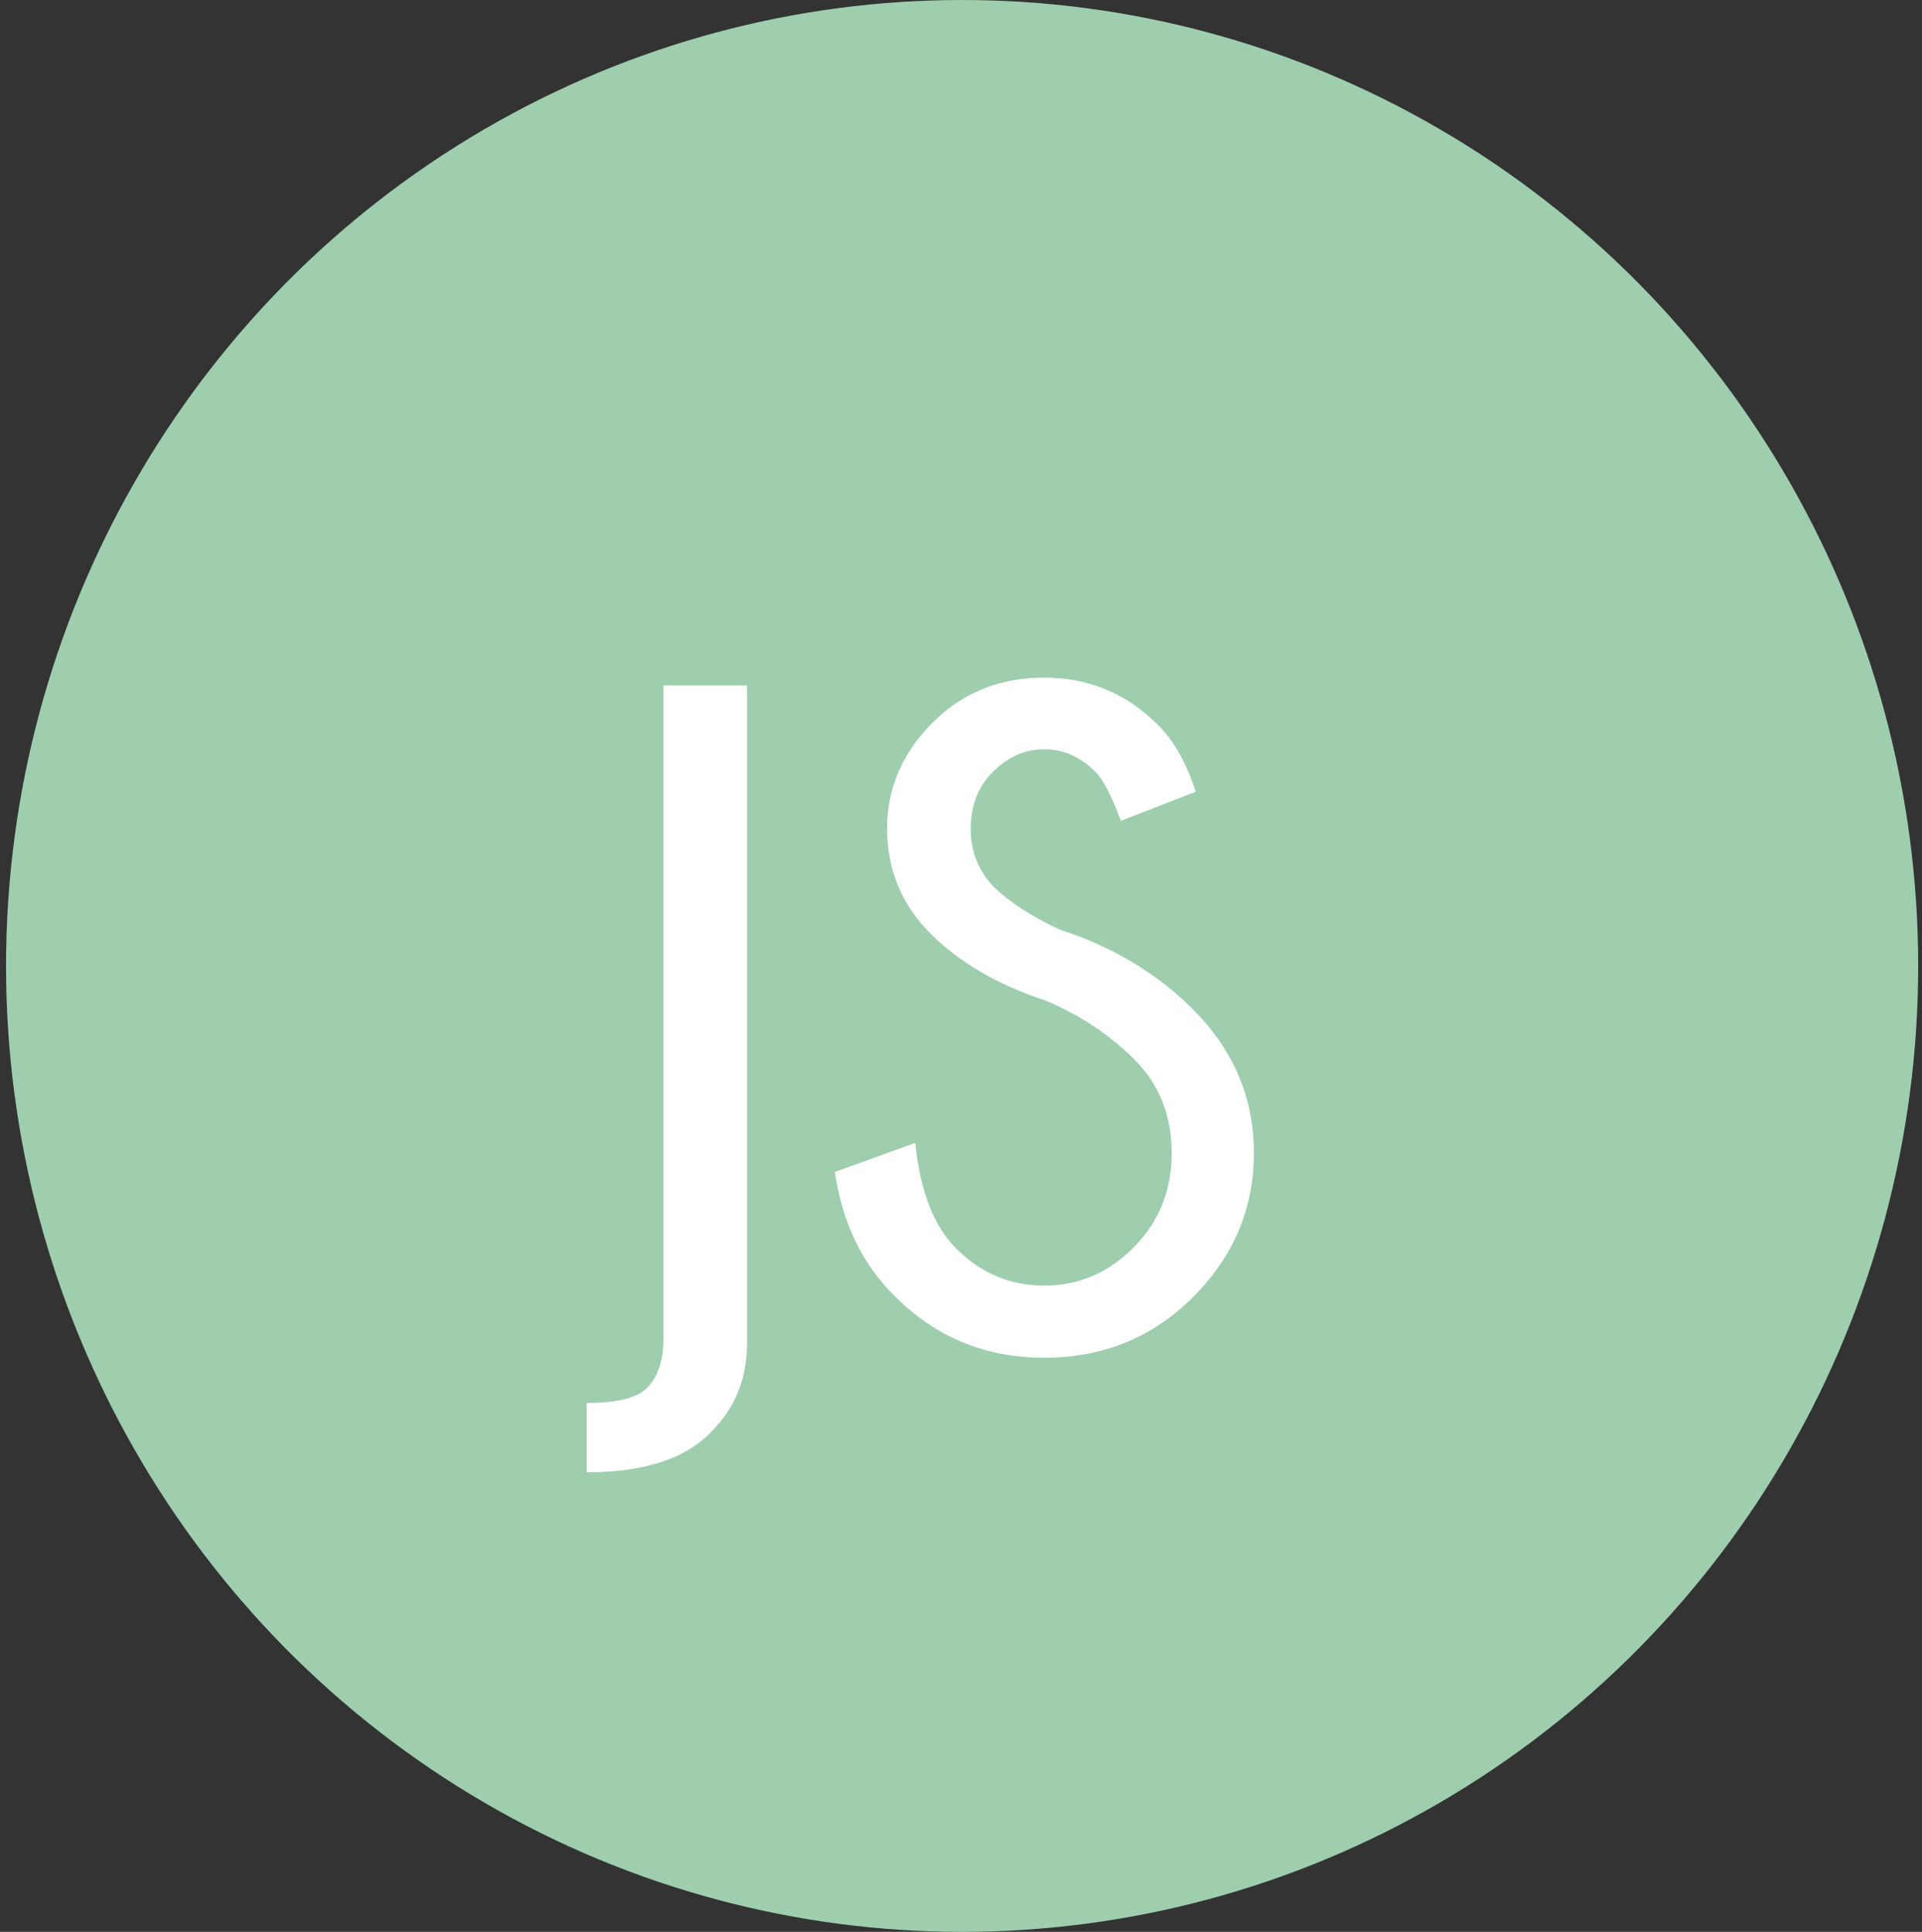
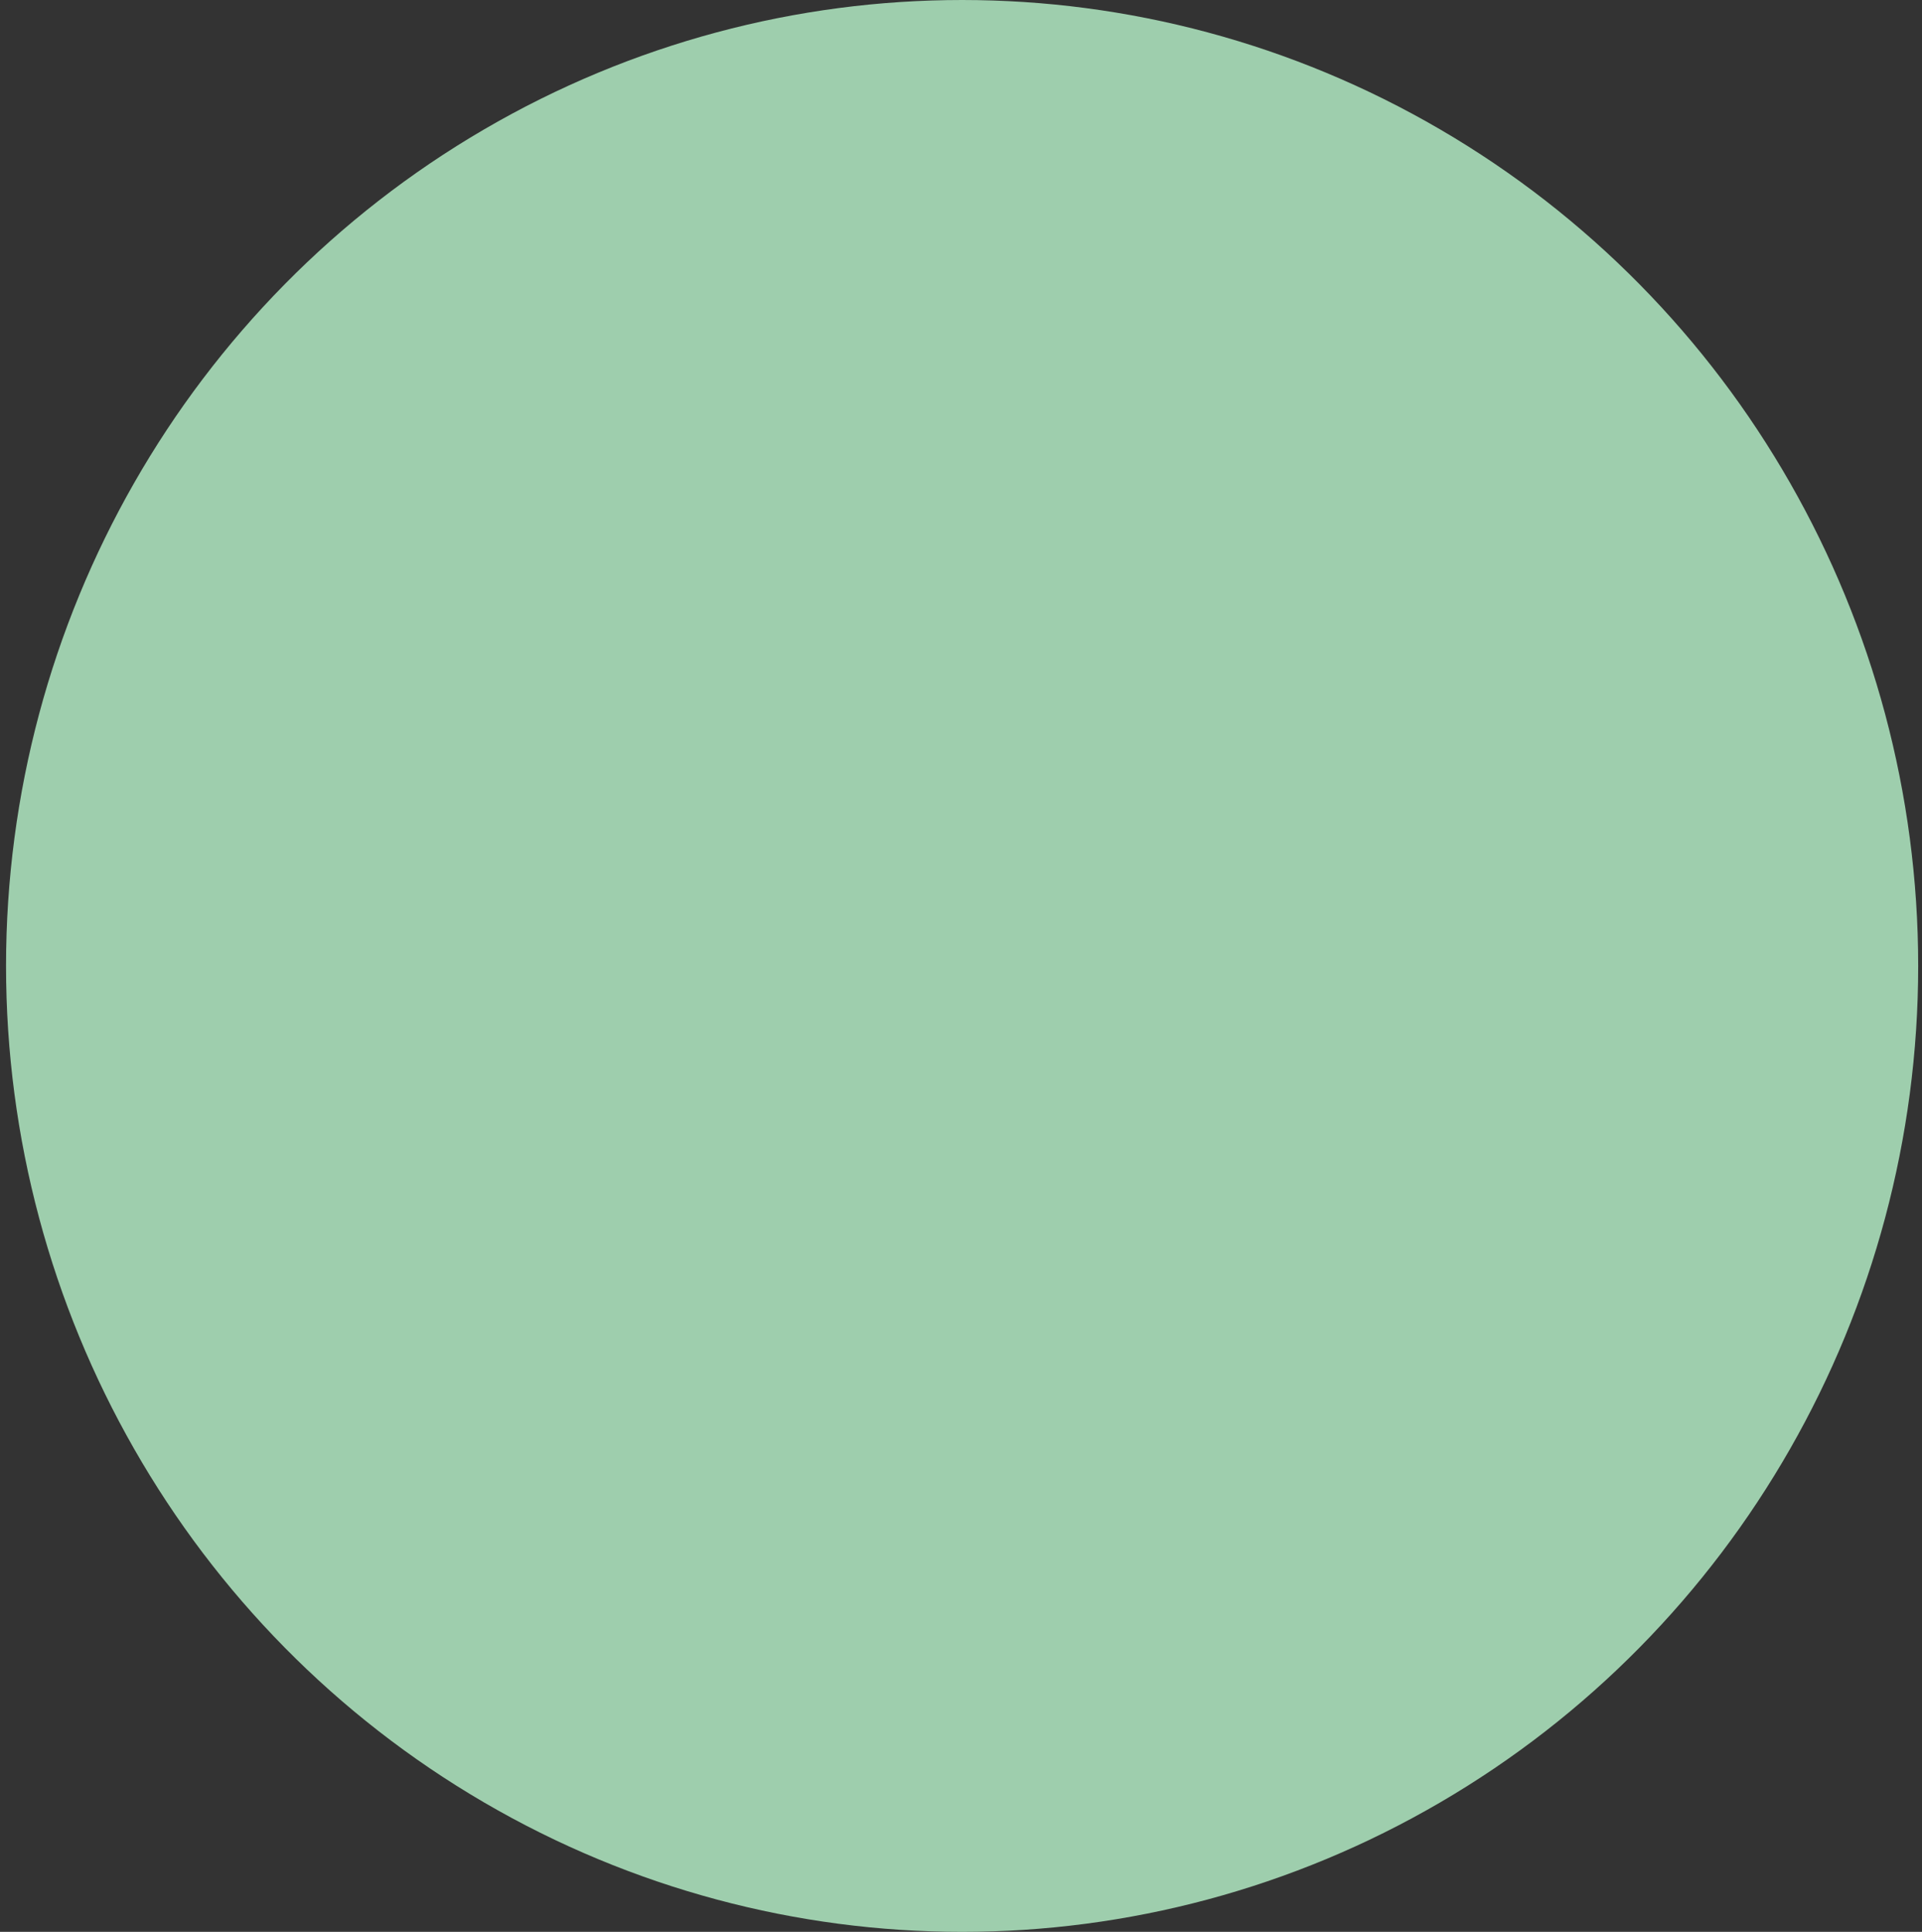
<svg xmlns="http://www.w3.org/2000/svg" width="195" height="196" viewBox="0 0 195 196" fill="none">
  <rect x="0" y="0" width="195" height="196" fill="#333333" stroke="none" />
  <ellipse cx="97.613" cy="98" rx="97" ry="98" fill="#9ECEAD" />
-   <path d="M75.79 136.344C75.79 140 74.478 143.078 71.853 145.578C69.228 148.109 65.118 149.375 59.525 149.375V142.344C62.556 142.344 64.587 141.844 65.618 140.844C66.743 139.719 67.306 138.062 67.306 135.875V69.547H75.79V136.344ZM106.077 101.516C101.233 99.922 97.343 97.656 94.405 94.719C91.468 91.781 89.999 88.234 89.999 84.078C89.999 80.016 91.514 76.453 94.546 73.391C97.608 70.297 101.405 68.75 105.936 68.75C110.405 68.75 114.233 70.328 117.421 73.484C119.077 75.109 120.374 77.391 121.311 80.328L113.718 83.281C112.78 80.75 111.936 79.109 111.186 78.359C109.655 76.797 107.905 76.016 105.936 76.016C103.999 76.016 102.265 76.781 100.733 78.312C99.233 79.812 98.483 81.734 98.483 84.078C98.483 86.391 99.264 88.359 100.827 89.984C102.452 91.547 104.671 92.984 107.483 94.297C112.858 96.047 117.358 98.734 120.983 102.359C125.14 106.484 127.218 111.359 127.218 116.984C127.218 122.609 125.155 127.484 121.03 131.609C116.936 135.703 111.905 137.75 105.936 137.75C99.936 137.75 94.858 135.641 90.702 131.422C87.452 128.203 85.452 124.031 84.702 118.906L92.858 115.953C93.358 120.859 94.749 124.438 97.03 126.688C99.53 129.188 102.499 130.438 105.936 130.438C109.405 130.438 112.421 129.156 114.983 126.594C117.577 124 118.874 120.797 118.874 116.984C118.874 113.172 117.608 110 115.077 107.469C112.515 104.938 109.515 102.953 106.077 101.516Z" fill="white" />
</svg>